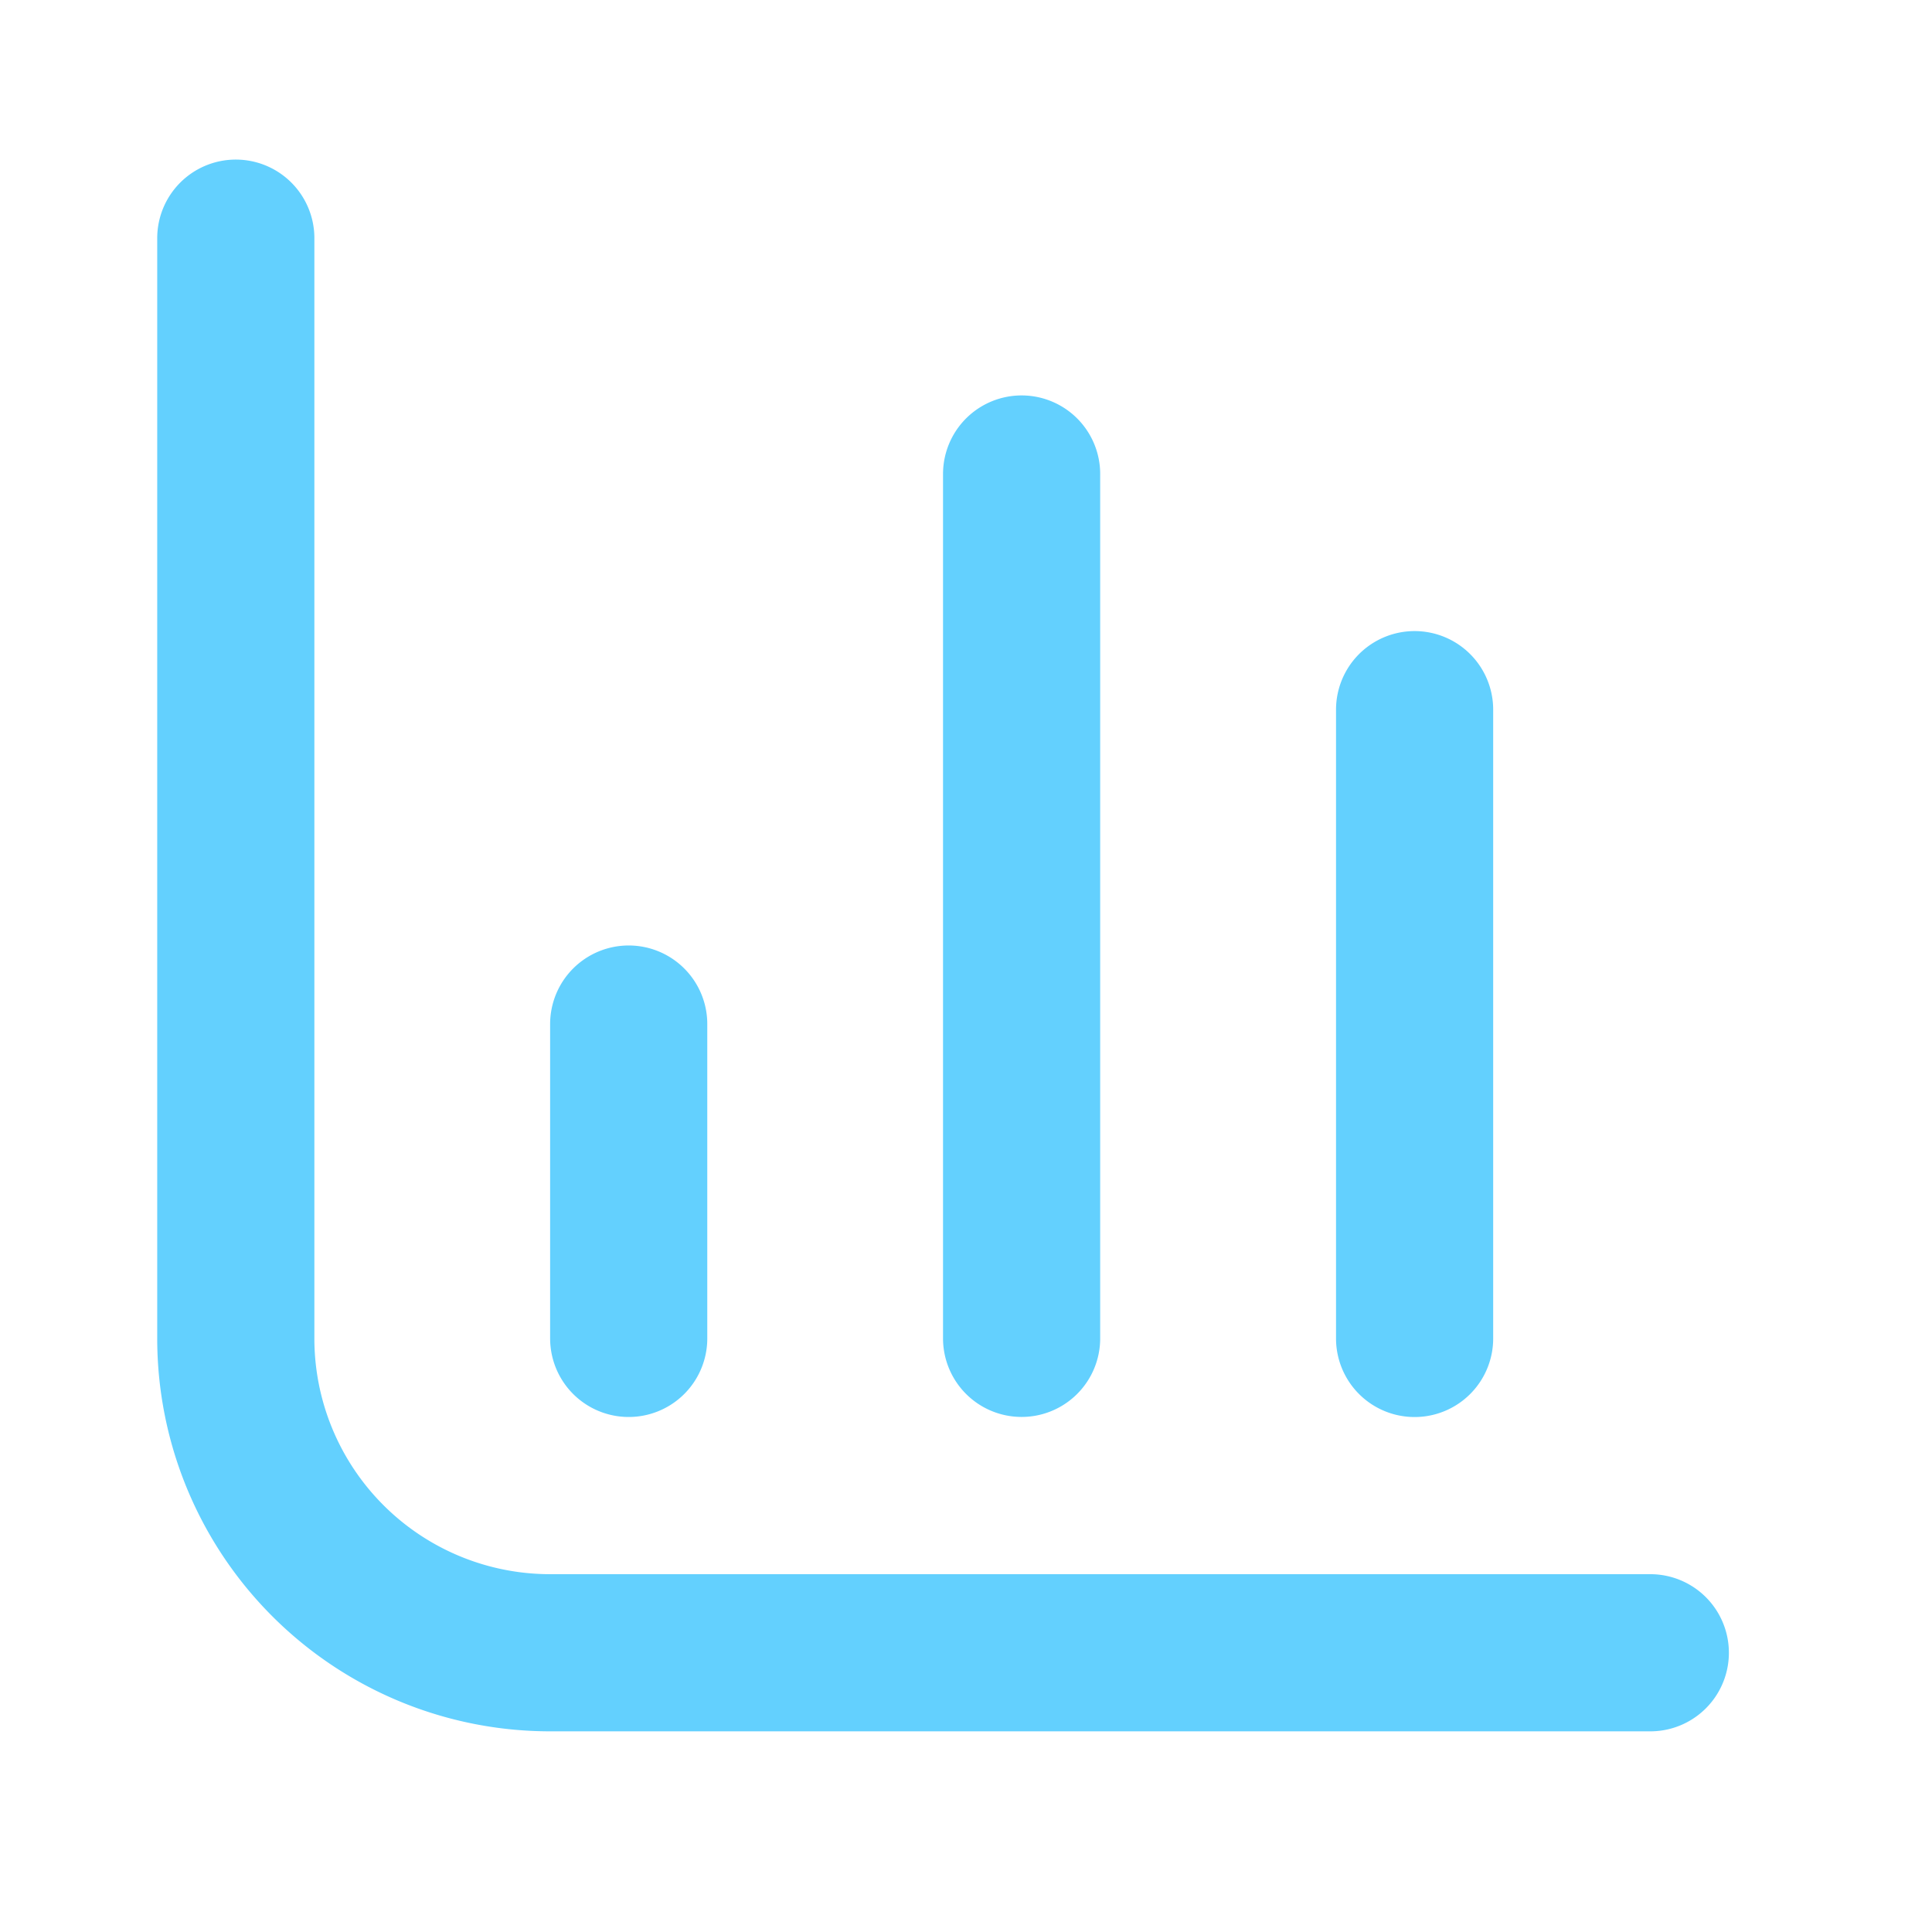
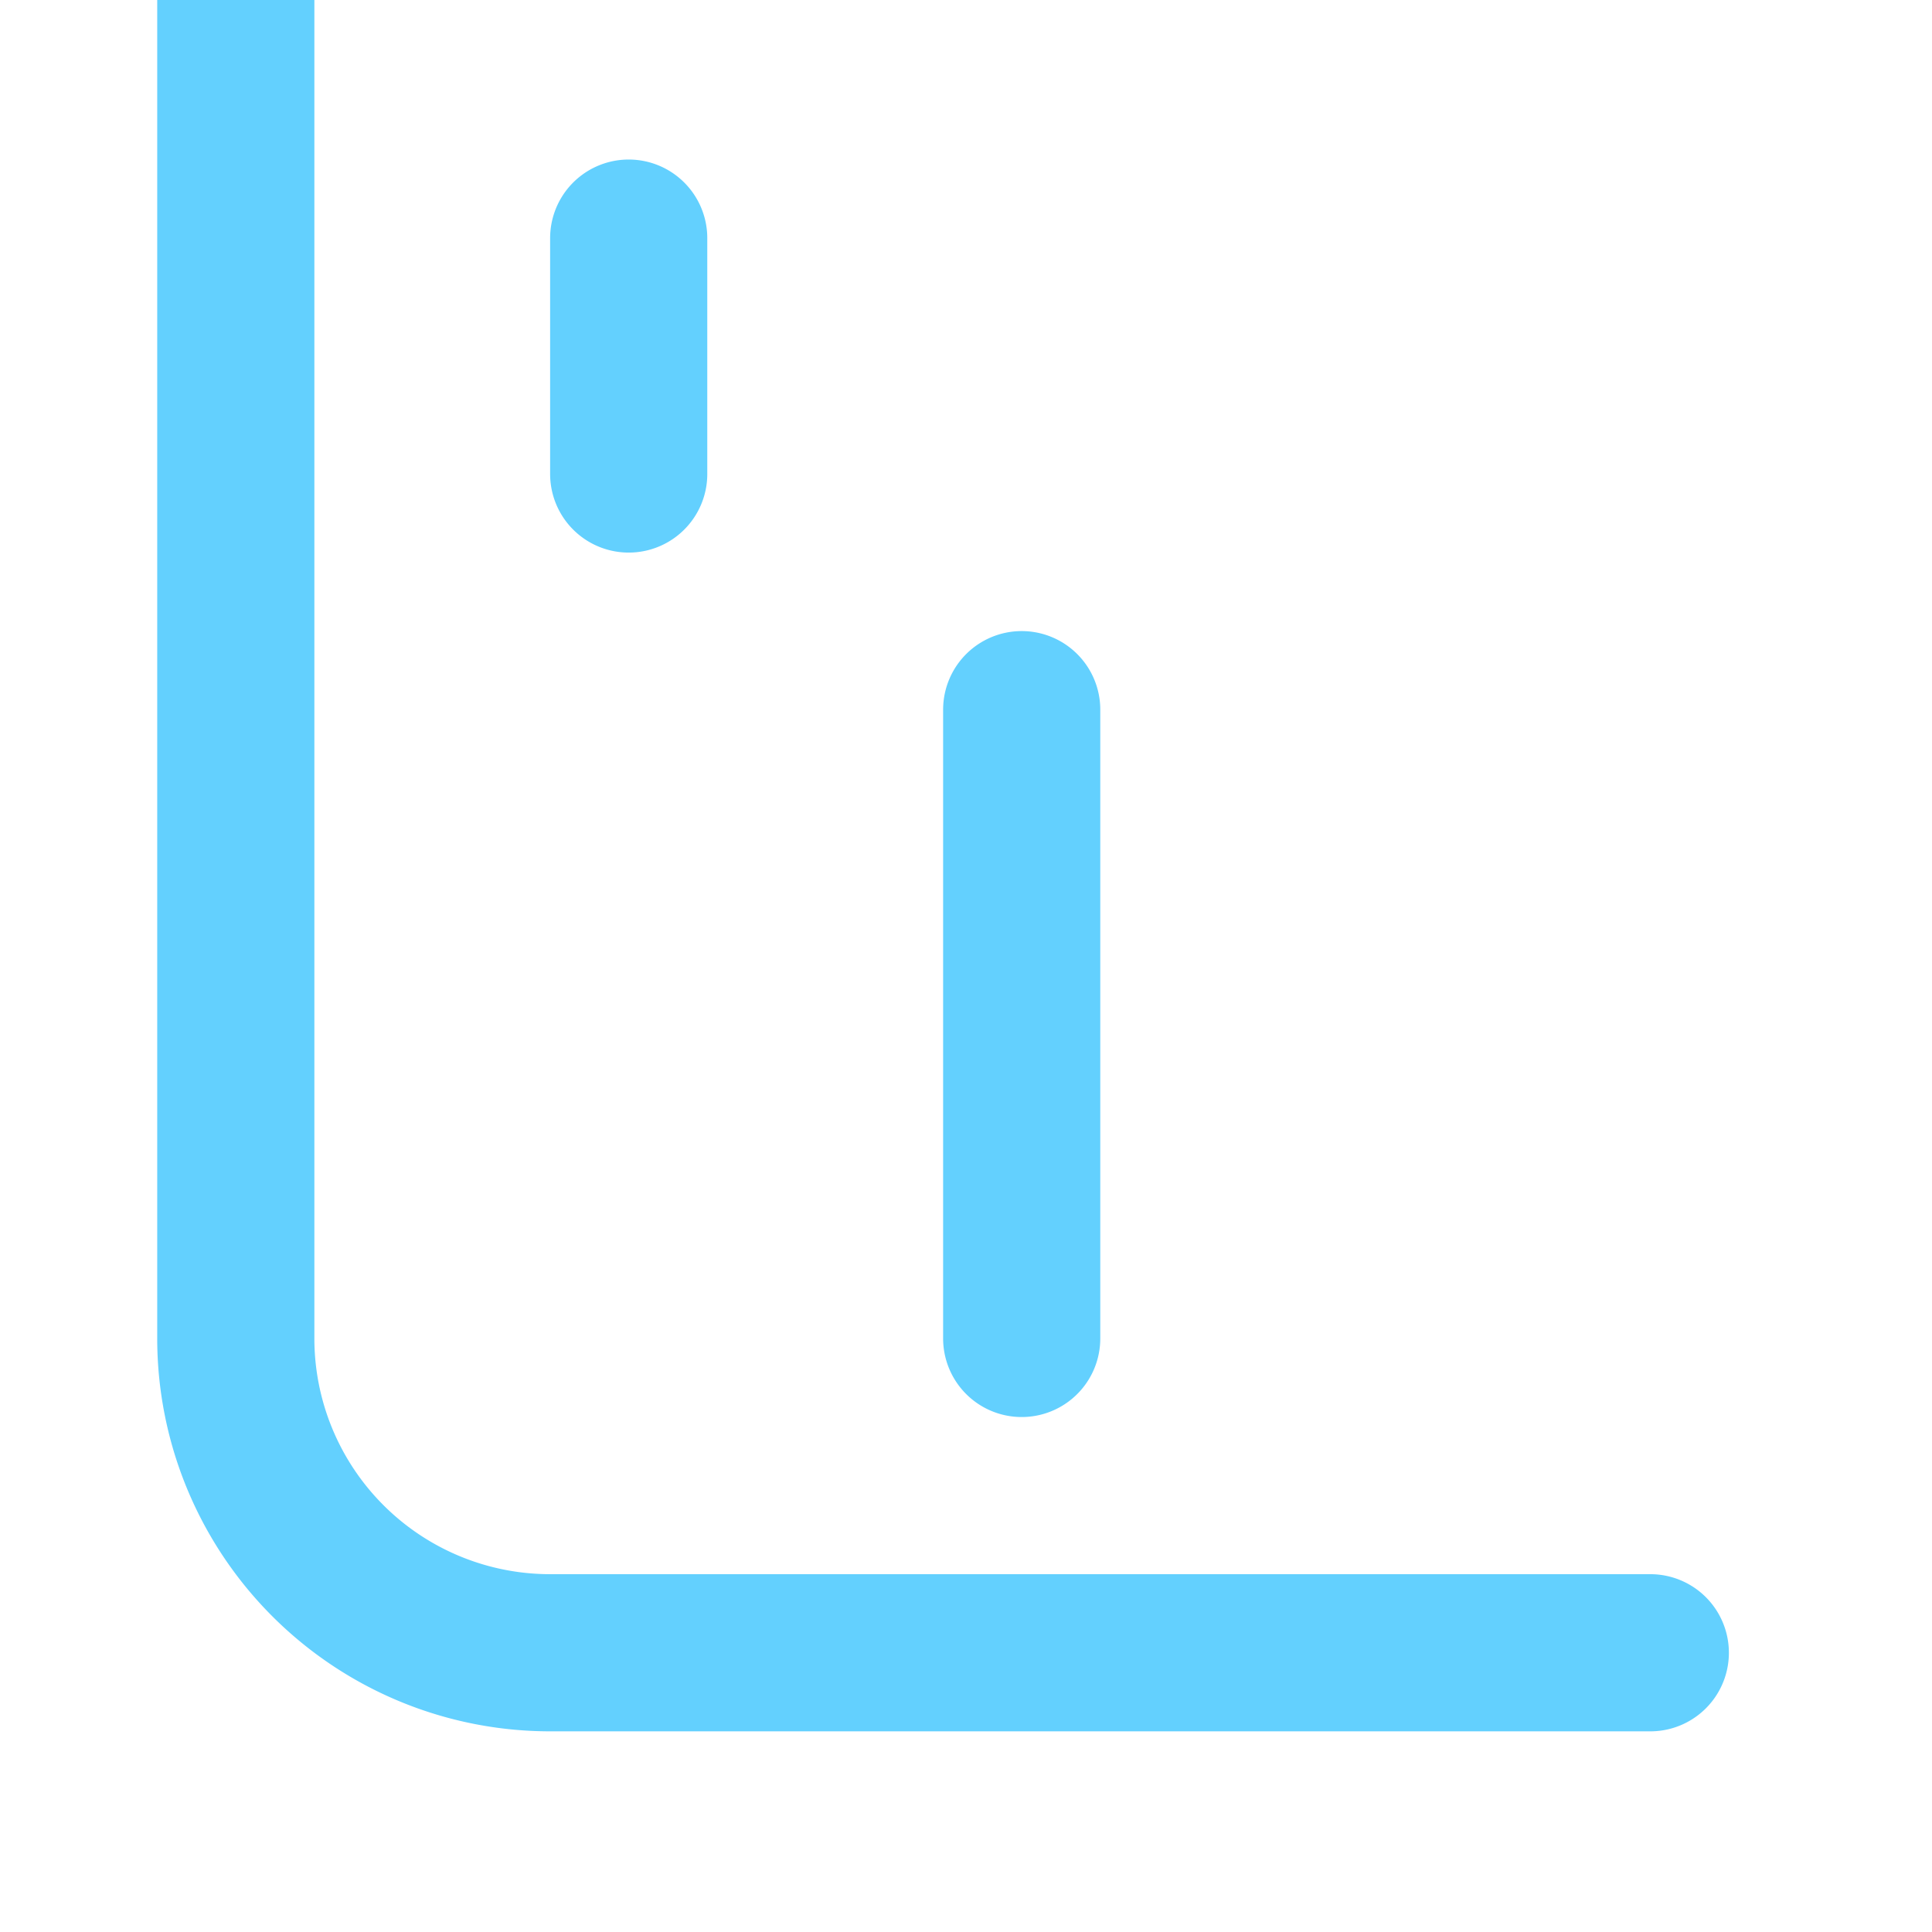
<svg xmlns="http://www.w3.org/2000/svg" width="41" height="41" fill="none">
-   <path stroke="#63D0FE" stroke-linecap="round" stroke-linejoin="round" stroke-width="3.335" d="M35.022 35.074H11.674a6.67 6.67 0 0 1-6.67-6.671V5.054m8.338 23.349v-6.671m8.338 6.67V10.059m8.34 18.345V15.06" />
+   <path stroke="#63D0FE" stroke-linecap="round" stroke-linejoin="round" stroke-width="3.335" d="M35.022 35.074H11.674a6.67 6.67 0 0 1-6.67-6.671V5.054v-6.671m8.338 6.67V10.059m8.34 18.345V15.06" />
</svg>